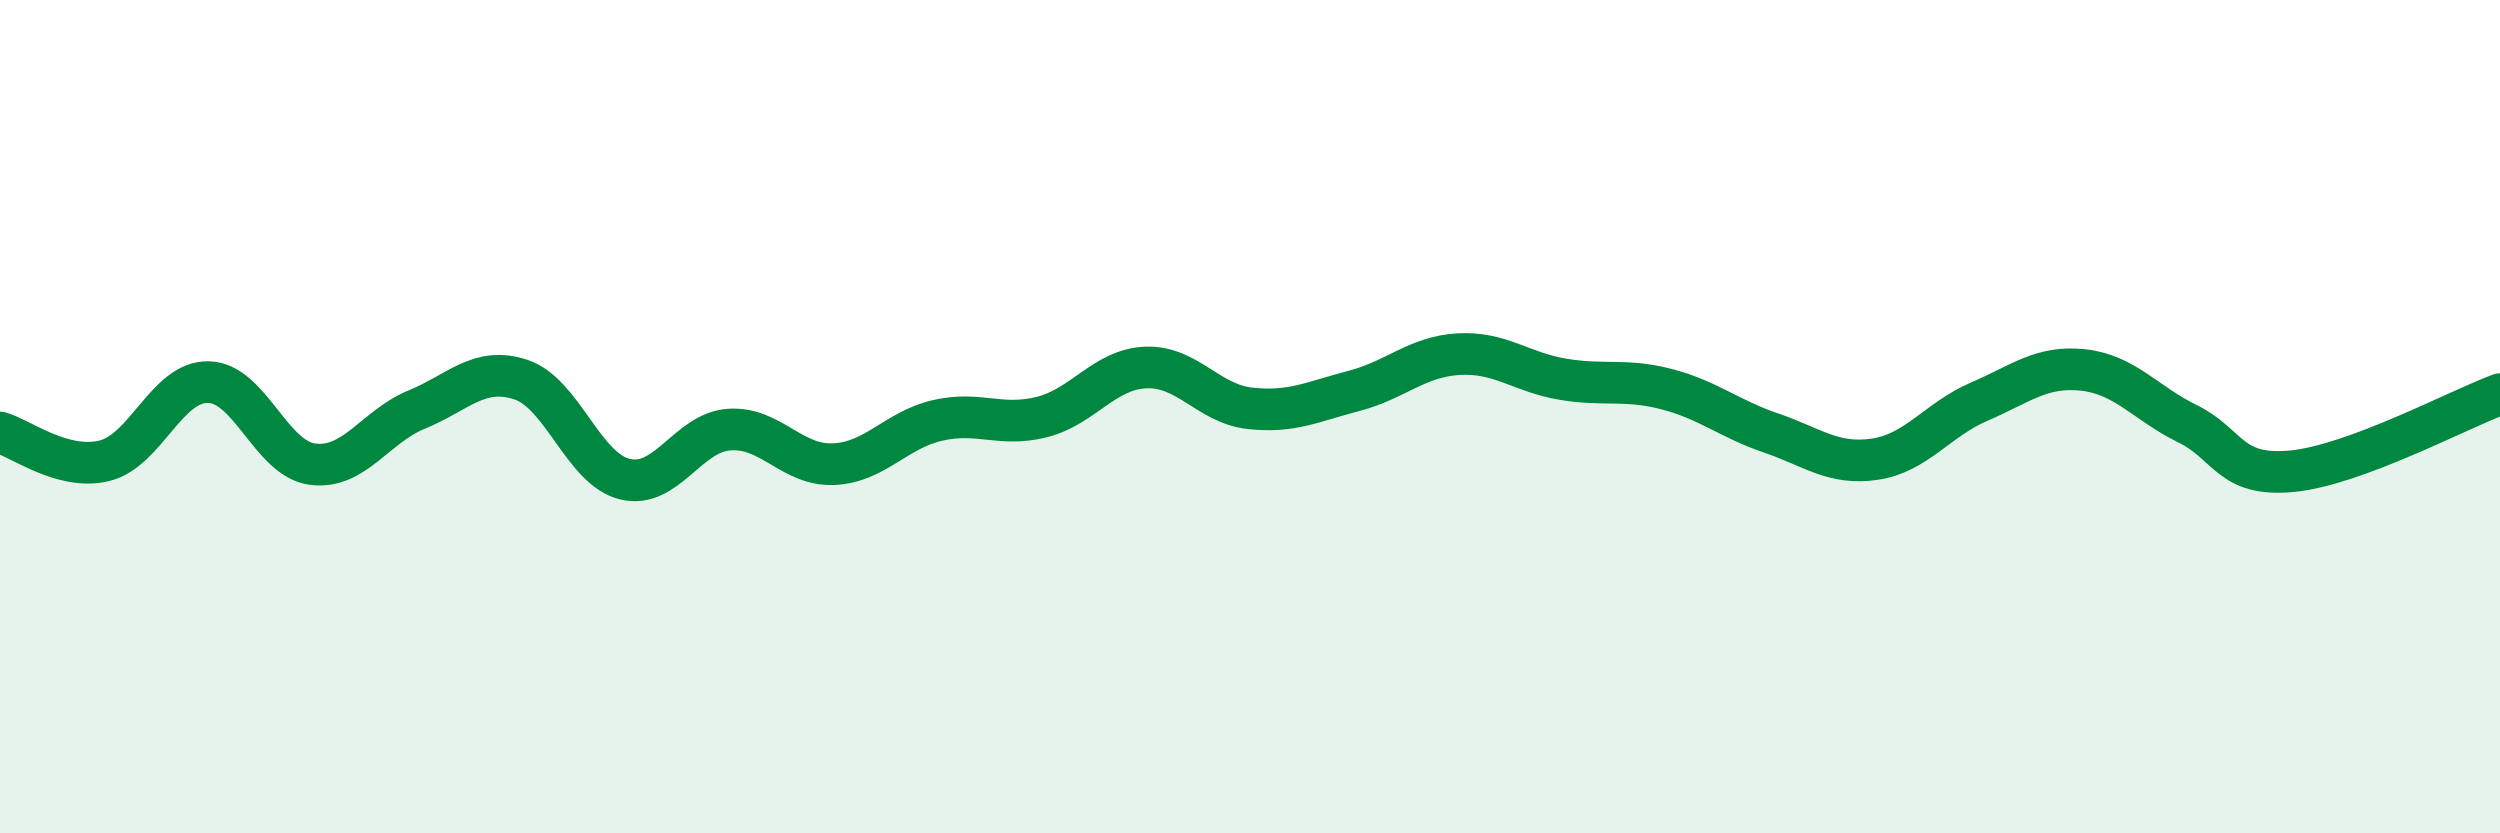
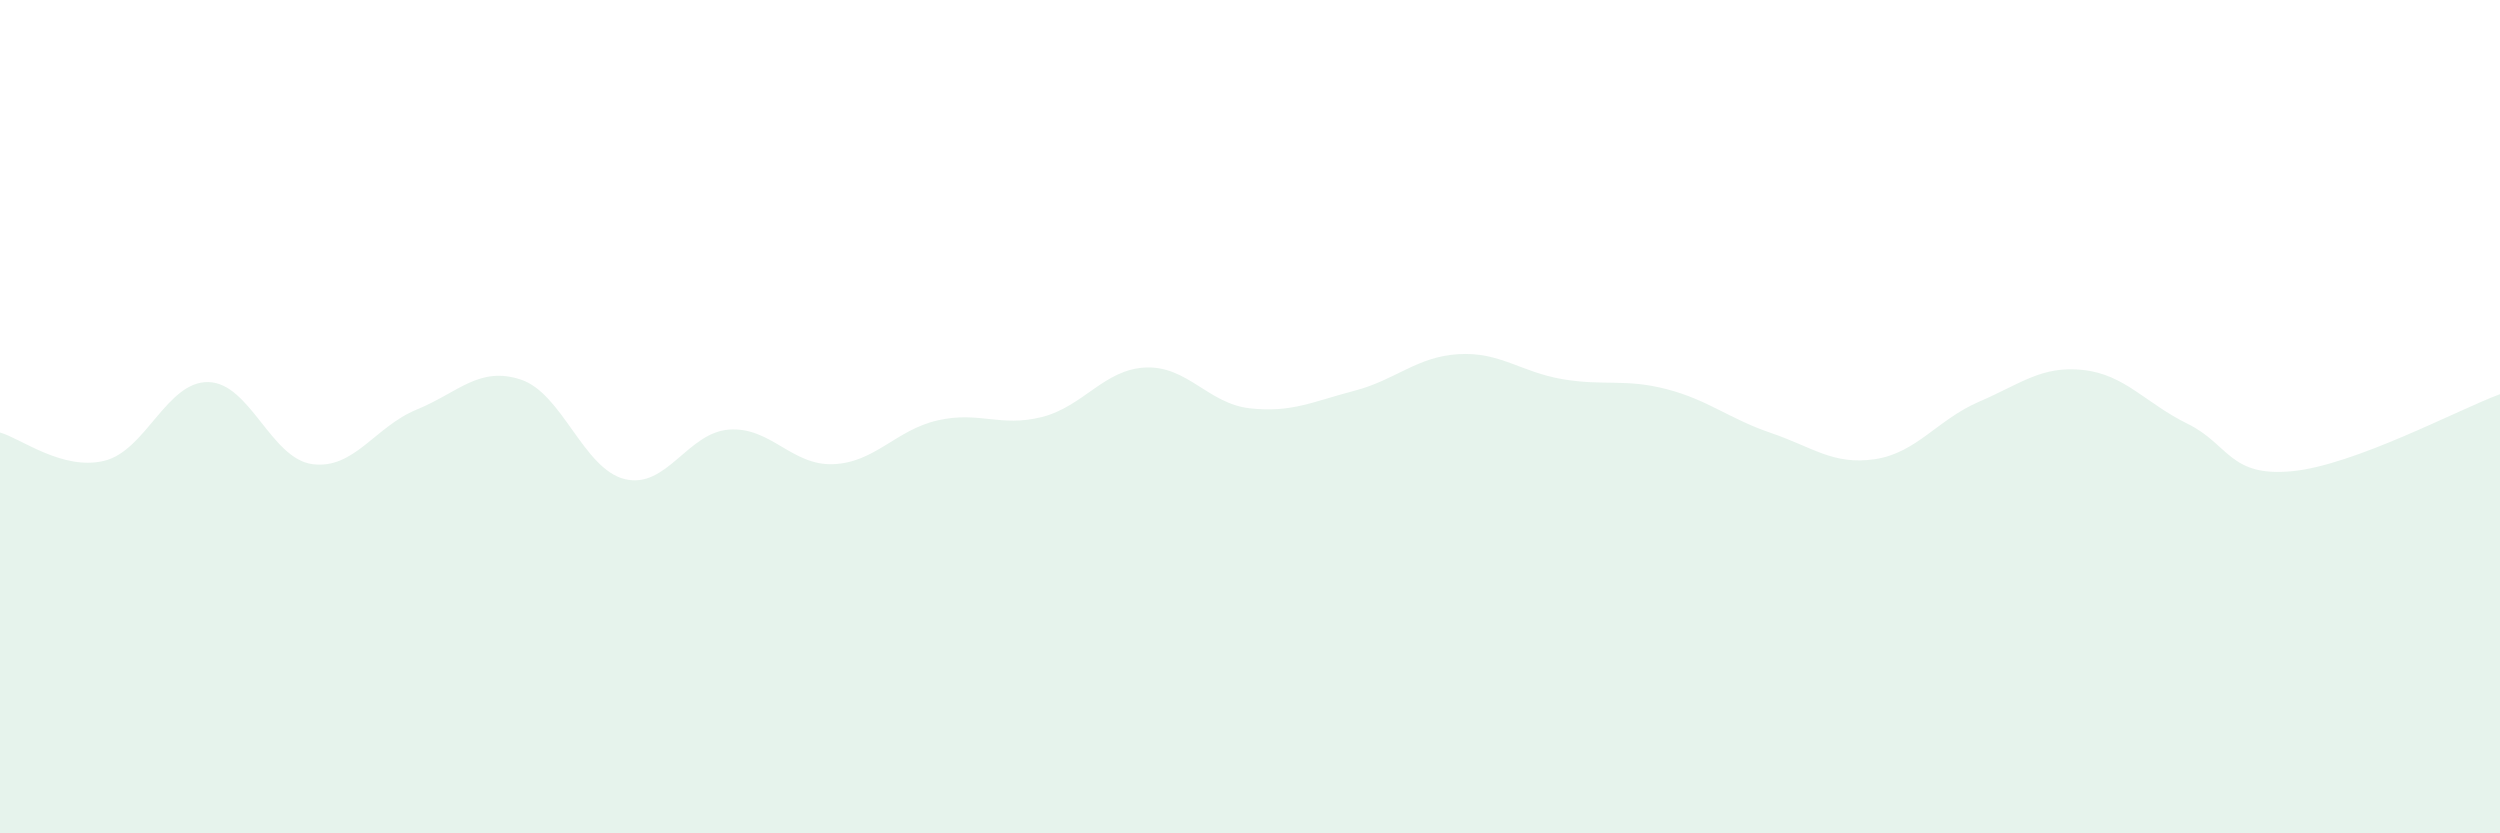
<svg xmlns="http://www.w3.org/2000/svg" width="60" height="20" viewBox="0 0 60 20">
  <path d="M 0,10.38 C 0.5,10.52 1.5,11.3 2.5,11.06 C 3.5,10.82 4,9.15 5,9.17 C 6,9.19 6.5,11.01 7.5,11.14 C 8.5,11.27 9,10.24 10,9.83 C 11,9.42 11.5,8.78 12.5,9.11 C 13.5,9.44 14,11.26 15,11.5 C 16,11.74 16.5,10.38 17.5,10.31 C 18.5,10.24 19,11.18 20,11.14 C 21,11.1 21.5,10.32 22.5,10.09 C 23.5,9.86 24,10.26 25,10.01 C 26,9.76 26.5,8.86 27.5,8.82 C 28.5,8.78 29,9.69 30,9.8 C 31,9.91 31.5,9.64 32.5,9.38 C 33.5,9.12 34,8.56 35,8.5 C 36,8.44 36.5,8.93 37.5,9.1 C 38.5,9.27 39,9.08 40,9.34 C 41,9.6 41.5,10.05 42.5,10.39 C 43.5,10.73 44,11.17 45,11.02 C 46,10.87 46.5,10.07 47.5,9.64 C 48.5,9.21 49,8.77 50,8.88 C 51,8.99 51.5,9.68 52.5,10.17 C 53.5,10.66 53.5,11.45 55,11.31 C 56.5,11.17 59,9.83 60,9.46L60 20L0 20Z" fill="#008740" opacity="0.1" stroke-linecap="round" stroke-linejoin="round" />
-   <path d="M 0,10.38 C 0.5,10.52 1.5,11.3 2.5,11.06 C 3.5,10.82 4,9.15 5,9.17 C 6,9.19 6.5,11.01 7.5,11.14 C 8.5,11.27 9,10.24 10,9.83 C 11,9.42 11.5,8.78 12.5,9.11 C 13.5,9.44 14,11.26 15,11.5 C 16,11.74 16.5,10.38 17.5,10.31 C 18.5,10.24 19,11.18 20,11.14 C 21,11.1 21.5,10.32 22.5,10.09 C 23.5,9.86 24,10.26 25,10.01 C 26,9.76 26.5,8.86 27.5,8.82 C 28.5,8.78 29,9.69 30,9.8 C 31,9.91 31.5,9.64 32.5,9.38 C 33.5,9.12 34,8.56 35,8.5 C 36,8.44 36.5,8.93 37.5,9.1 C 38.5,9.27 39,9.08 40,9.34 C 41,9.6 41.5,10.05 42.5,10.39 C 43.5,10.73 44,11.17 45,11.02 C 46,10.87 46.5,10.07 47.5,9.64 C 48.5,9.21 49,8.77 50,8.88 C 51,8.99 51.5,9.68 52.5,10.17 C 53.5,10.66 53.5,11.45 55,11.31 C 56.5,11.17 59,9.83 60,9.46" stroke="#008740" stroke-width="1" fill="none" stroke-linecap="round" stroke-linejoin="round" />
</svg>